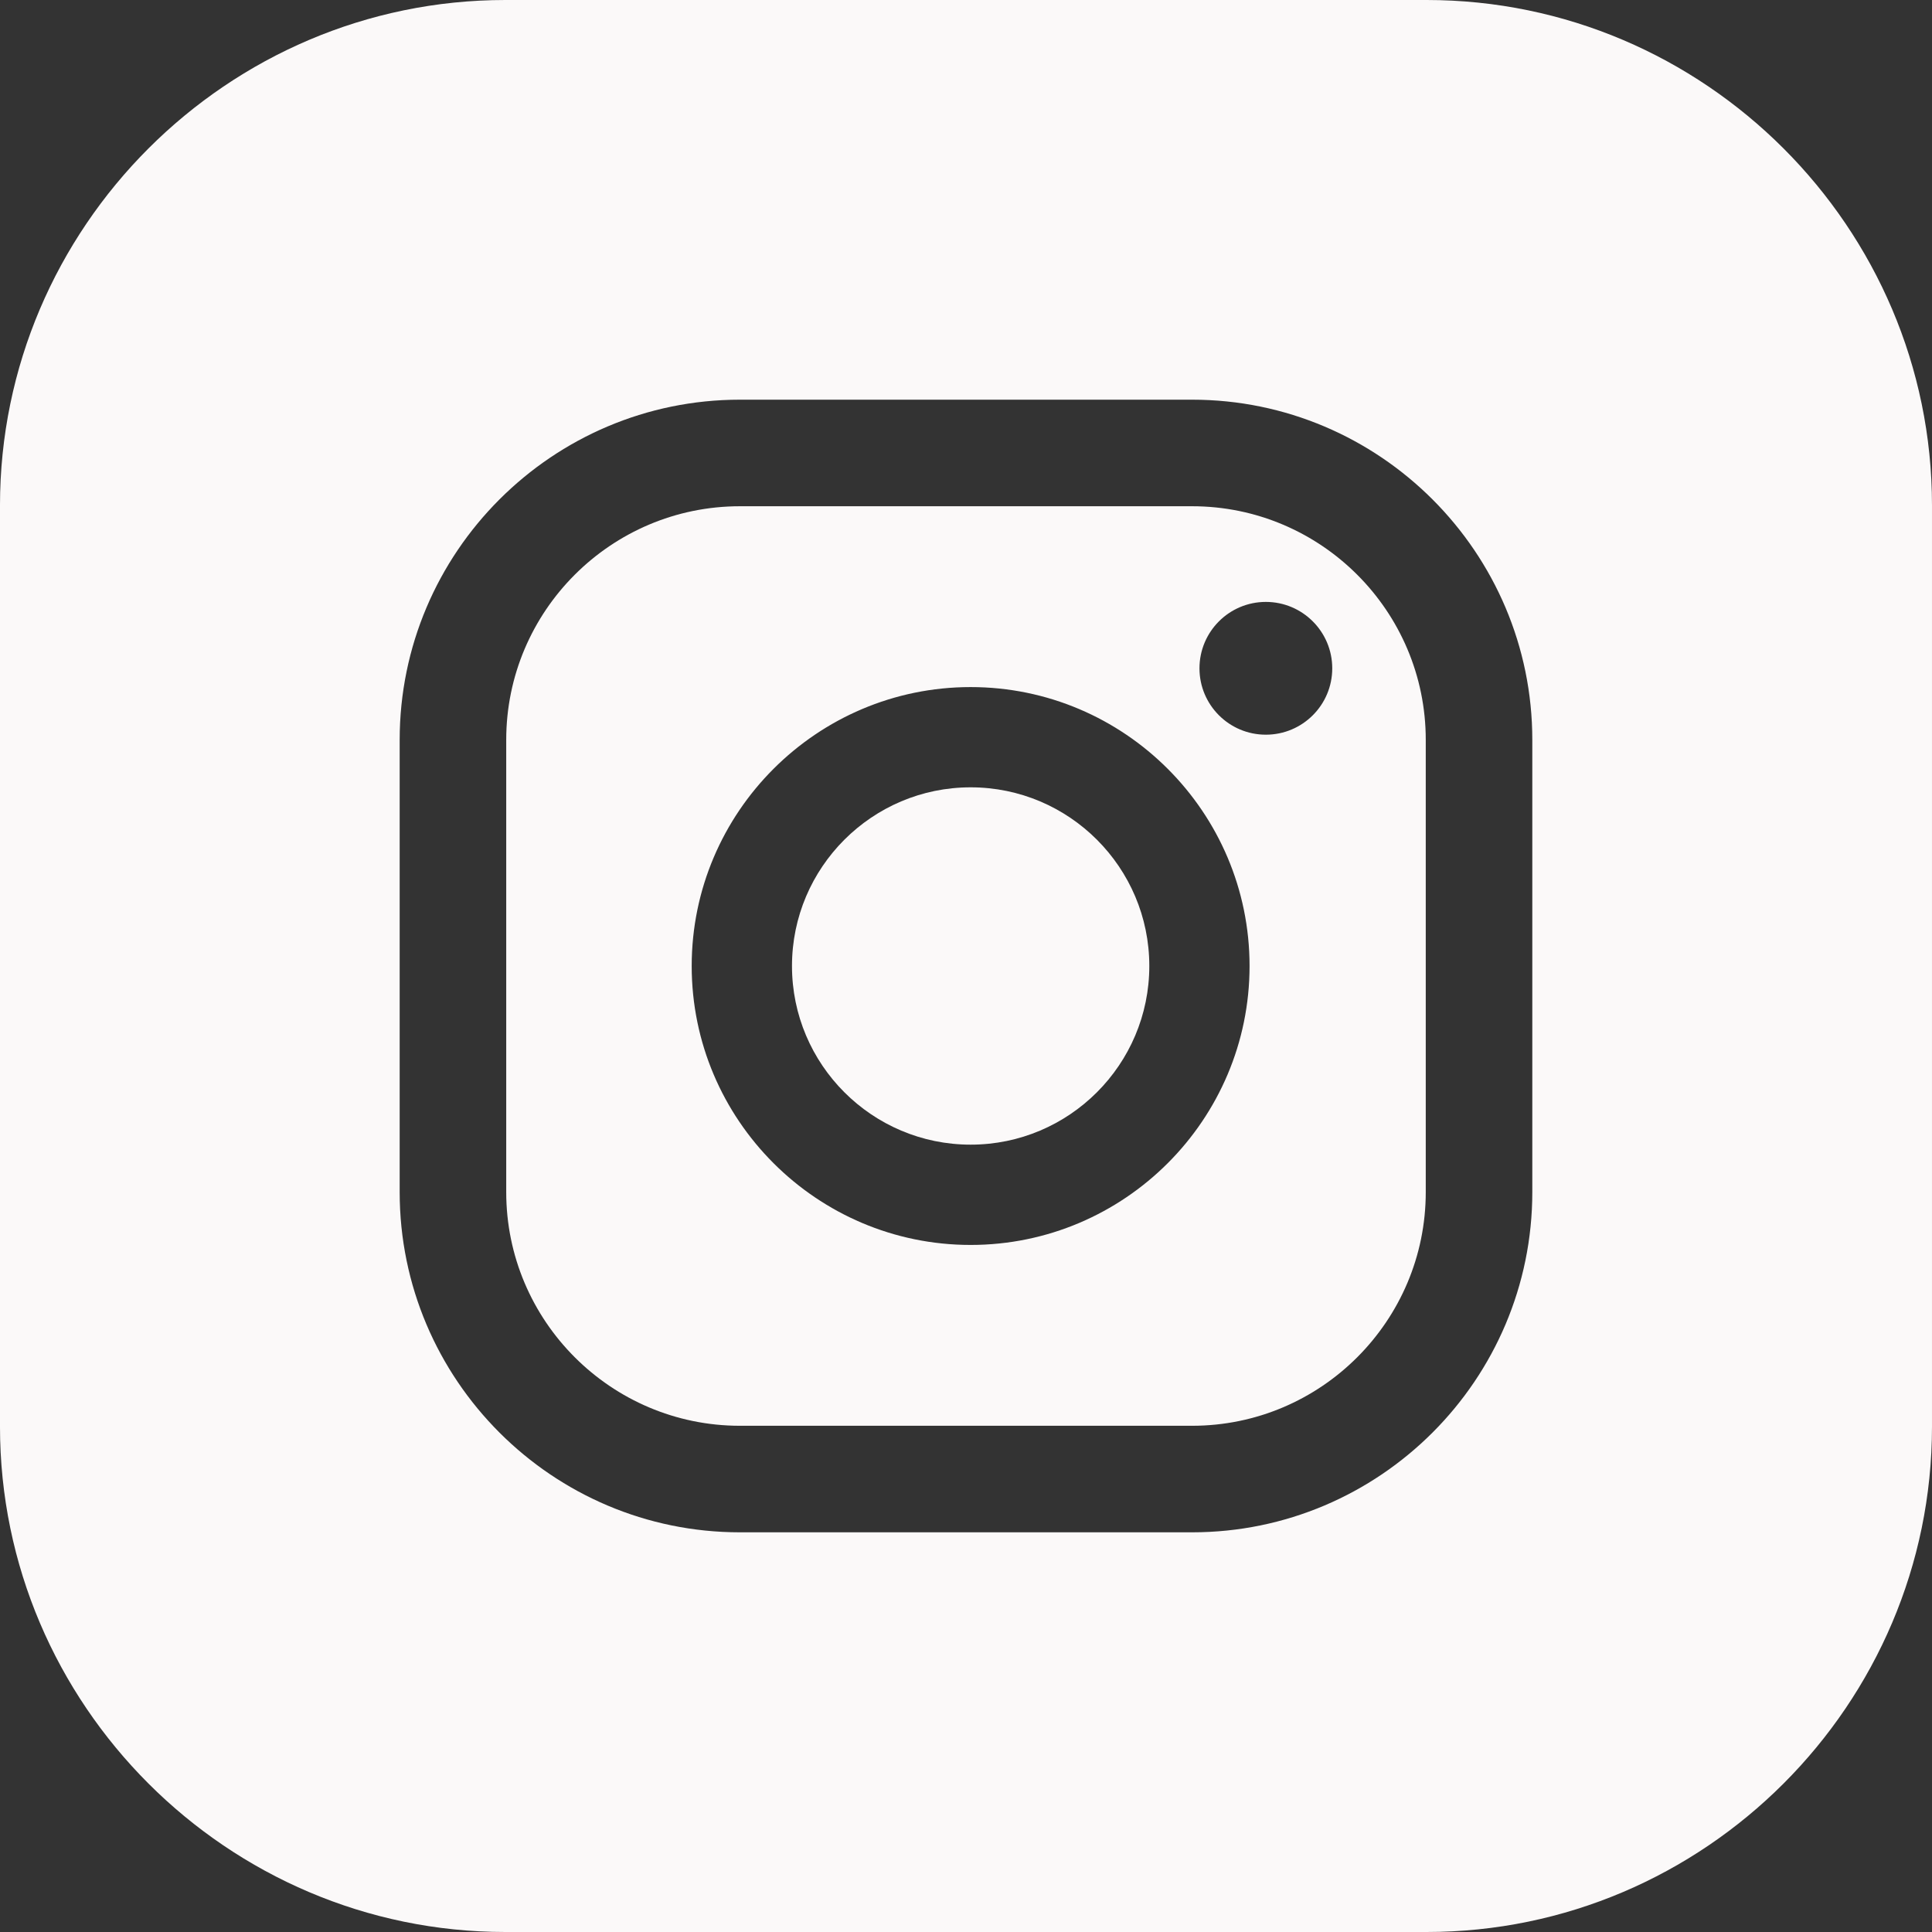
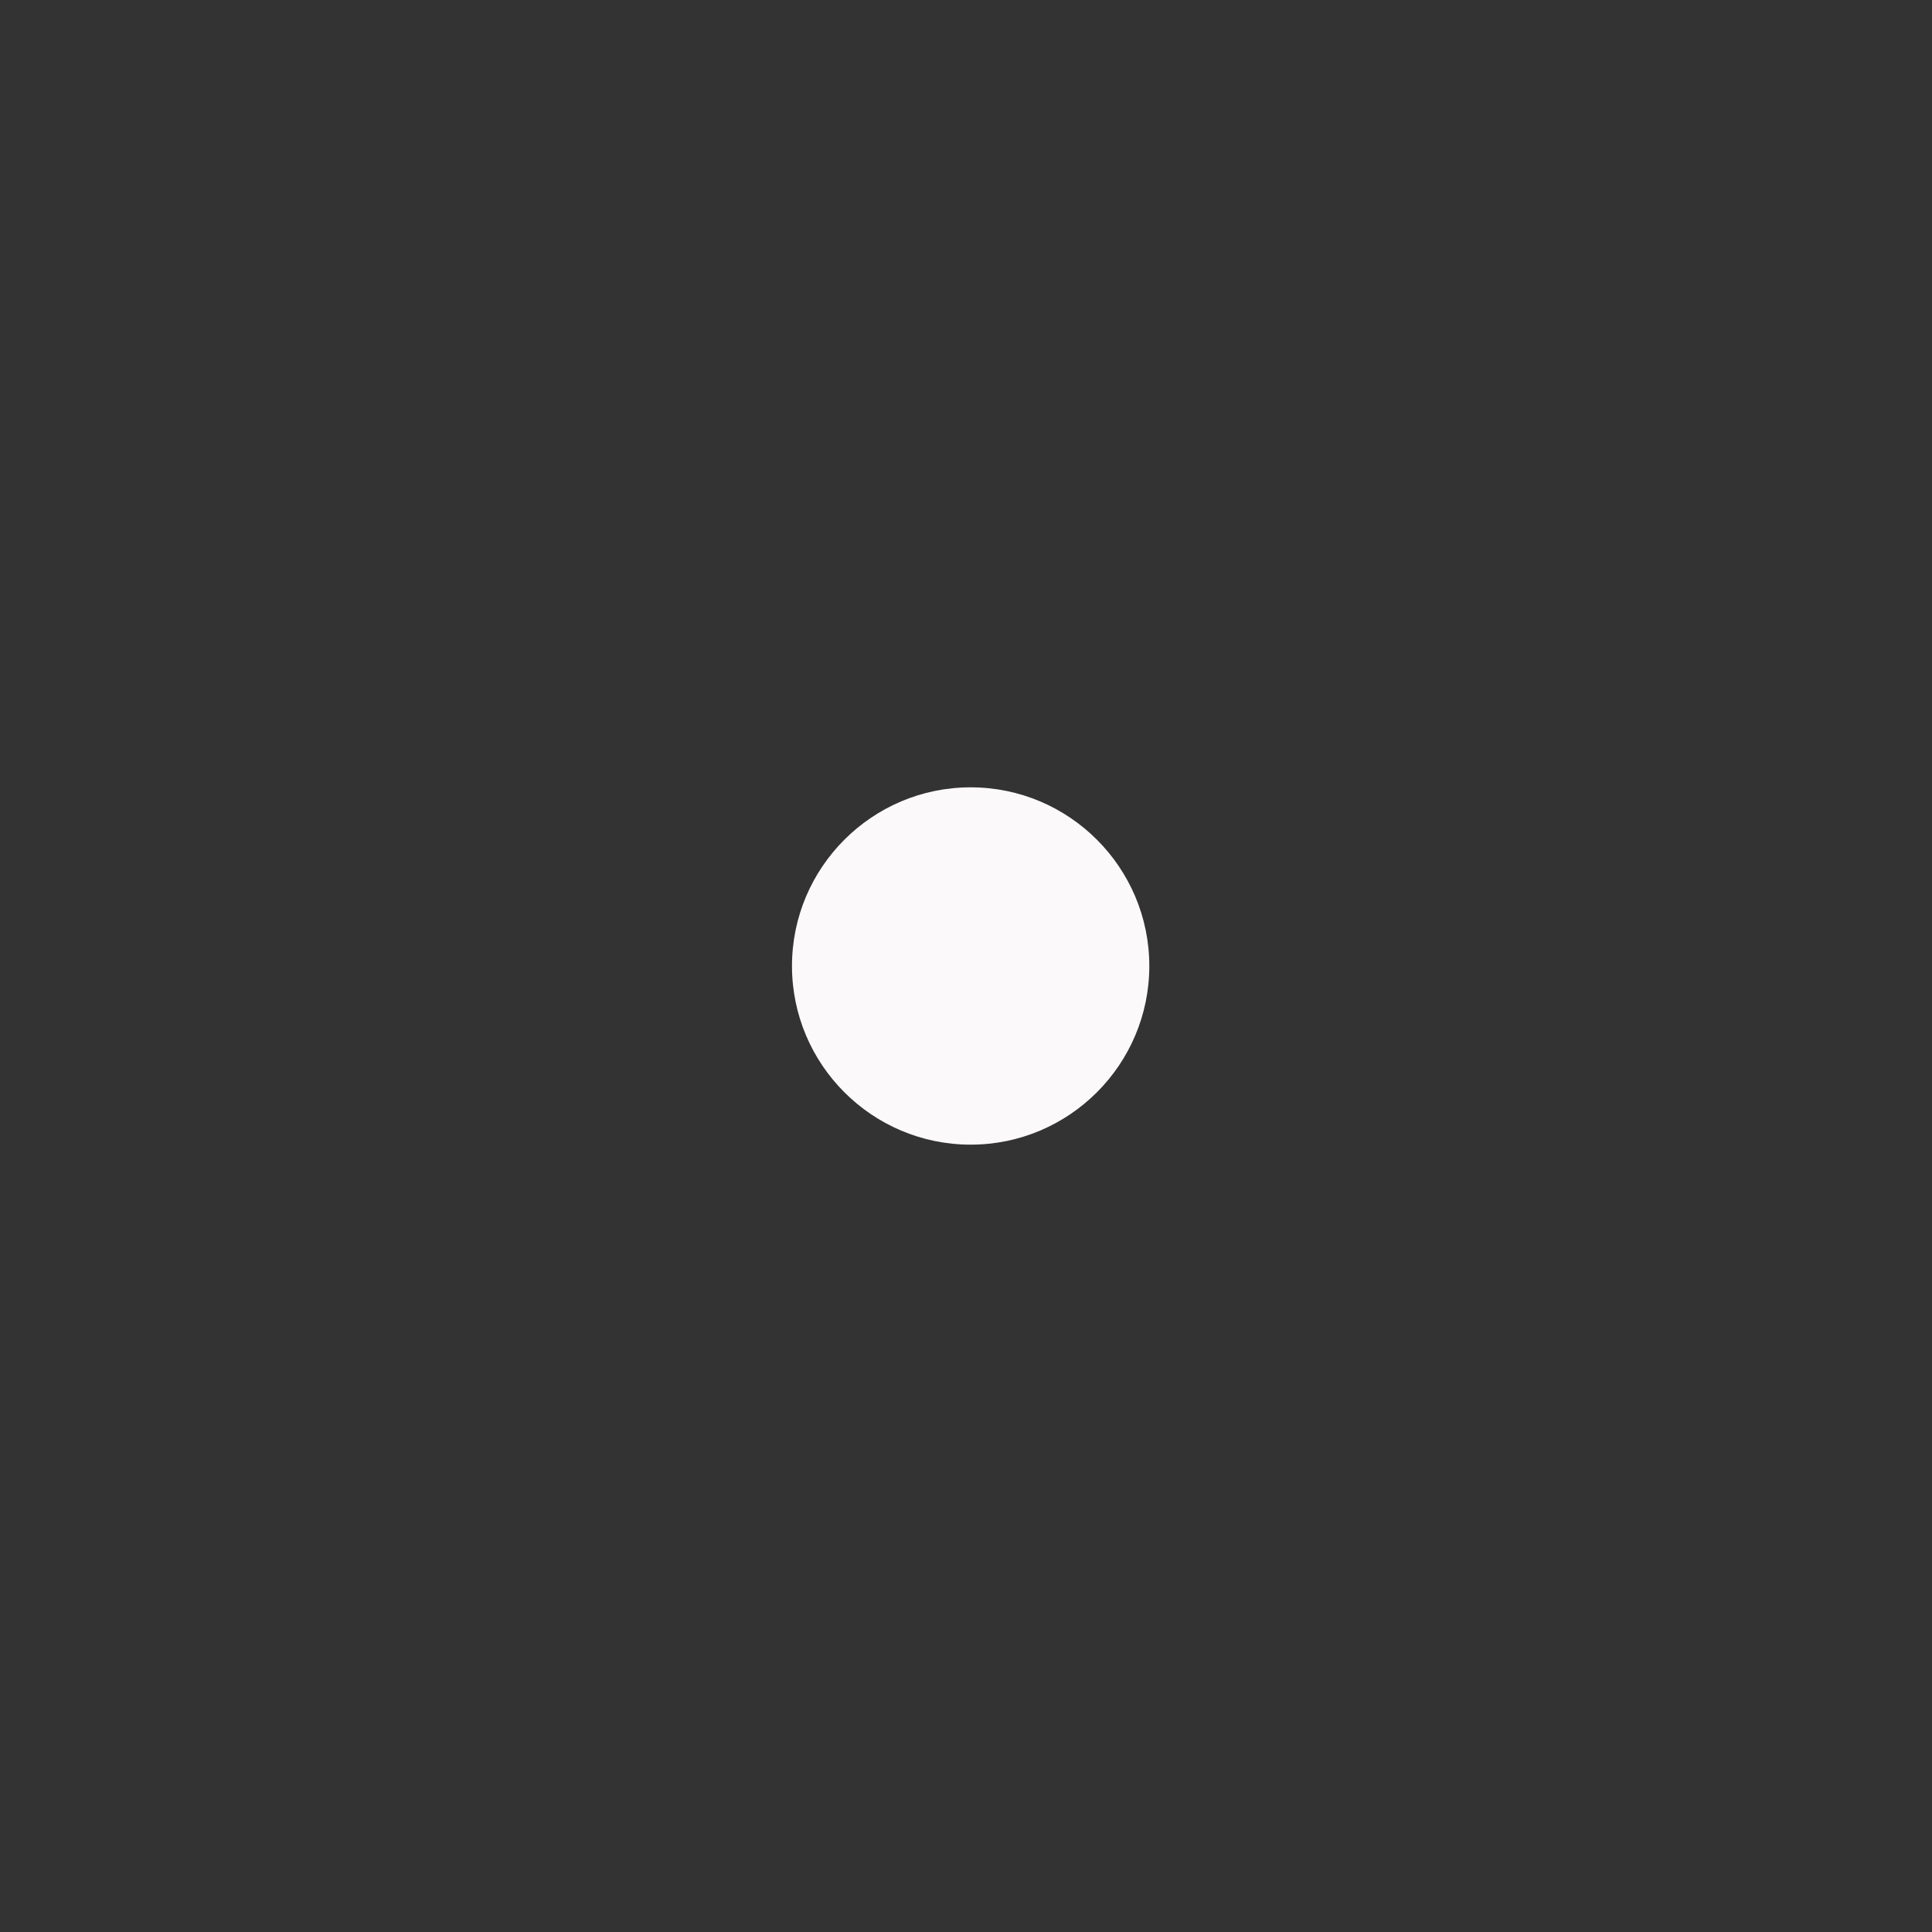
<svg xmlns="http://www.w3.org/2000/svg" xmlns:xlink="http://www.w3.org/1999/xlink" version="1.1" id="Layer_1" x="0px" y="0px" width="200px" height="200px" viewBox="0 0 200 200" enable-background="new 0 0 200 200" xml:space="preserve">
  <rect x="0" y="0" width="200" height="200" fill="#333333" stroke="none" />
  <g>
    <g>
      <defs>
        <rect id="SVGID_1_" width="200" height="200" />
      </defs>
      <clipPath id="SVGID_00000121959286476235849800000018367268934139713710_">
        <use xlink:href="#SVGID_1_" overflow="visible" />
      </clipPath>
      <path clip-path="url(#SVGID_00000121959286476235849800000018367268934139713710_)" fill="#FBF9F9" d="M100.481,81.504    c-10.2,0-18.495,8.295-18.495,18.495s8.295,18.495,18.495,18.495s18.495-8.295,18.495-18.495S110.681,81.504,100.481,81.504" />
-       <path clip-path="url(#SVGID_00000121959286476235849800000018367268934139713710_)" fill="#FBF9F9" d="M131.039,76.055    c-3.795,0-6.87-3.075-6.87-6.87s3.075-6.875,6.87-6.875c3.795,0,6.875,3.08,6.875,6.875S134.839,76.055,131.039,76.055     M100.479,128.876c-15.92,0-28.875-12.955-28.875-28.875s12.955-28.875,28.875-28.875c15.925,0,28.875,12.955,28.875,28.875    S116.404,128.876,100.479,128.876 M123.404,52.406h-46.81c-13.34,0-24.19,10.85-24.19,24.185v46.815    c0,13.335,10.85,24.19,24.19,24.19h46.81c13.34,0,24.19-10.855,24.19-24.19V76.59C147.594,63.256,136.744,52.406,123.404,52.406" />
-       <path clip-path="url(#SVGID_00000121959286476235849800000018367268934139713710_)" fill="#FBF9F9" d="M158.624,123.405    c0,19.42-15.8,35.22-35.22,35.22h-46.81c-19.42,0-35.22-15.8-35.22-35.22v-46.81c0-19.42,15.8-35.22,35.22-35.22h46.81    c19.42,0,35.22,15.8,35.22,35.22V123.405z M147.684,0h-95.37C23.544,0-0.001,23.545-0.001,52.315v95.37    c0,28.77,23.545,52.315,52.315,52.315h95.37c28.775,0,52.315-23.545,52.315-52.315v-95.37C199.999,23.545,176.459,0,147.684,0" />
    </g>
  </g>
  <g>
</g>
  <g>
</g>
  <g>
</g>
  <g>
</g>
  <g>
</g>
  <g>
</g>
  <g>
</g>
  <g>
</g>
  <g>
</g>
  <g>
</g>
  <g>
</g>
  <g>
</g>
  <g>
</g>
  <g>
</g>
  <g>
</g>
</svg>